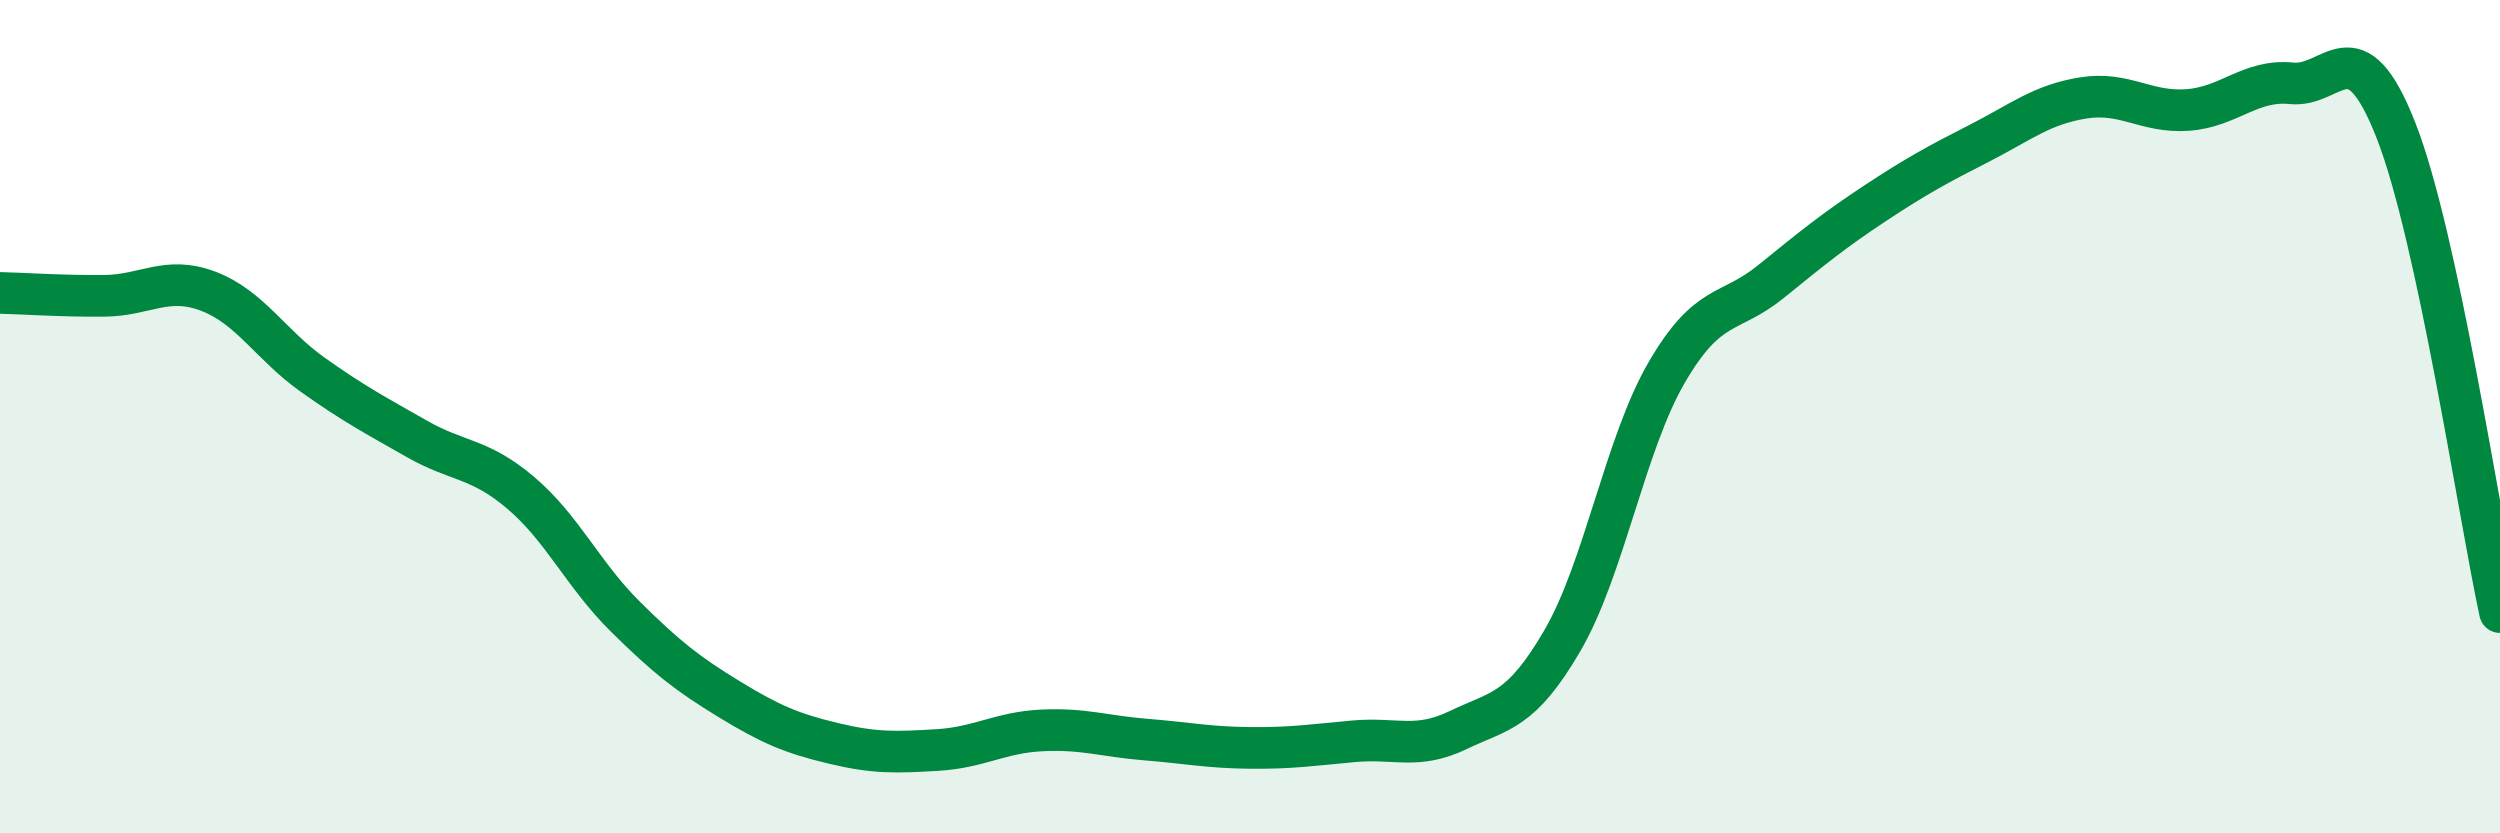
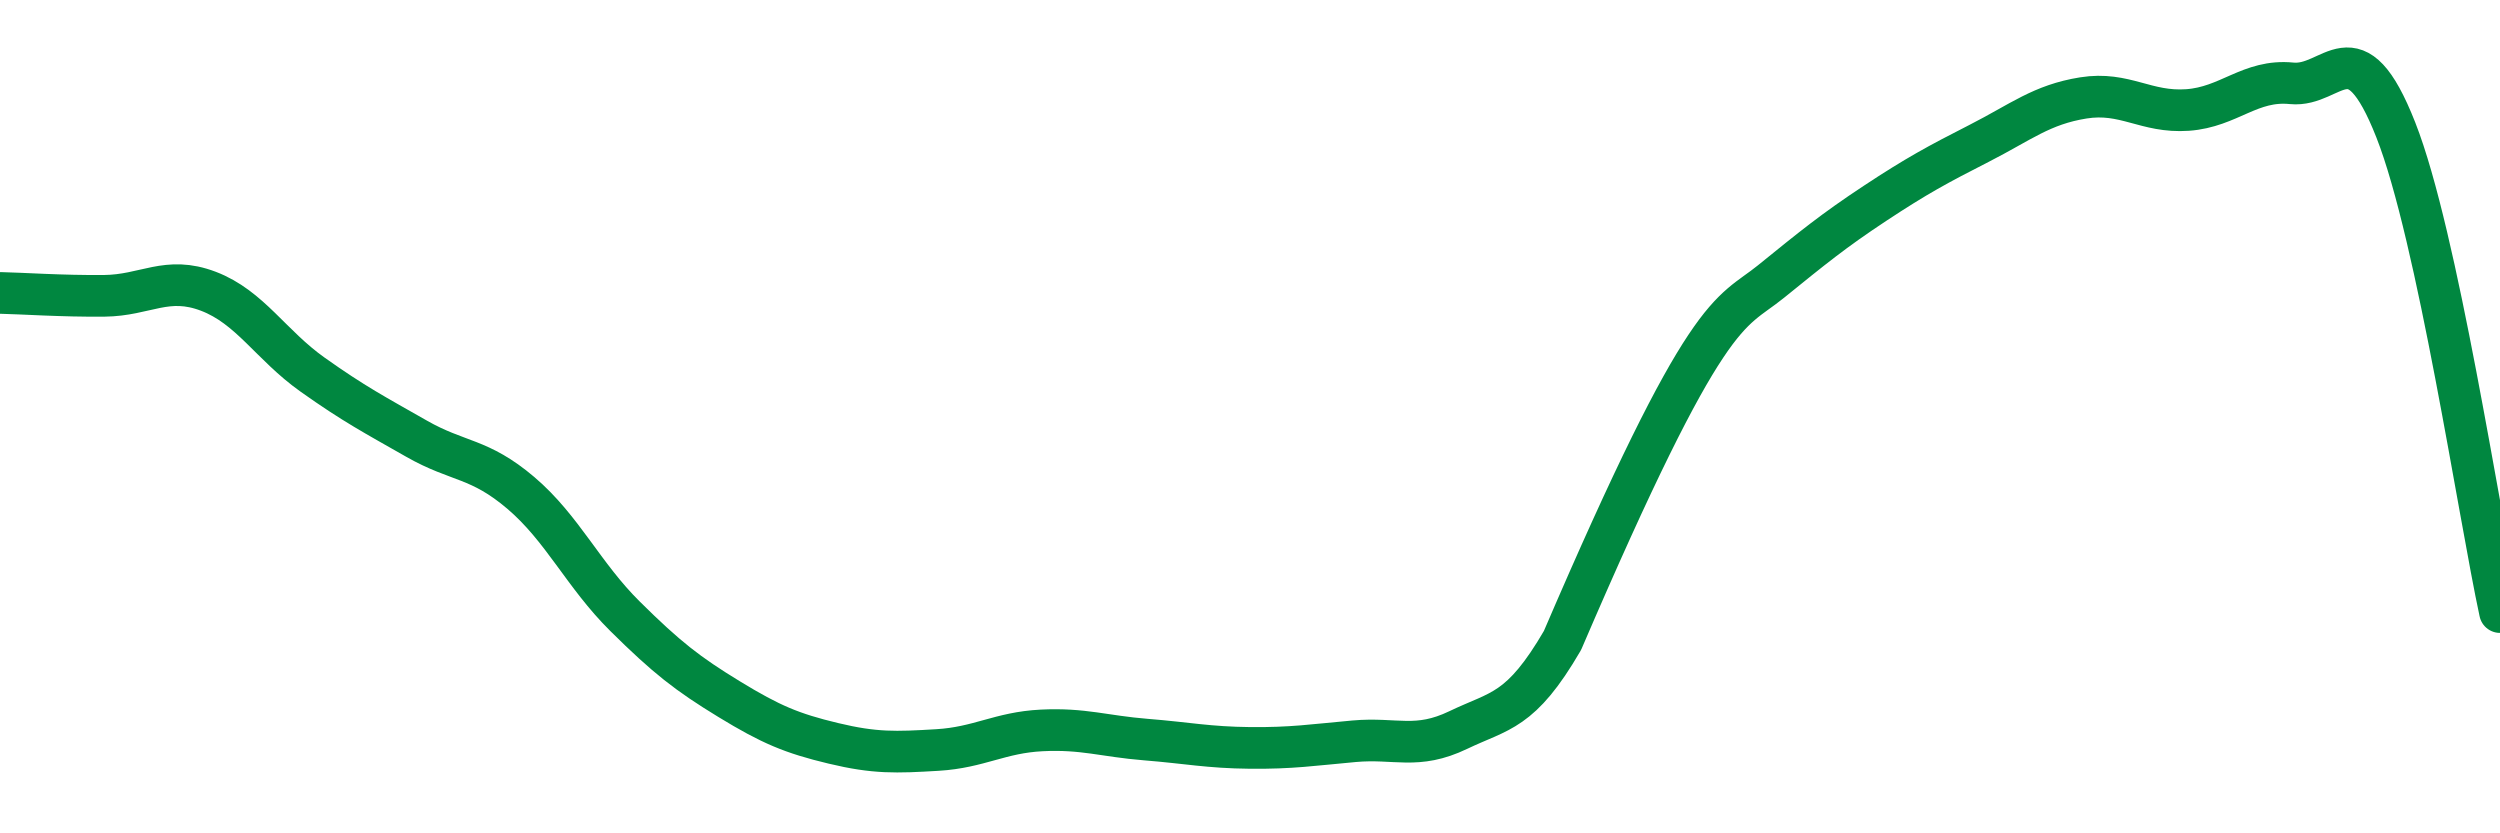
<svg xmlns="http://www.w3.org/2000/svg" width="60" height="20" viewBox="0 0 60 20">
-   <path d="M 0,7.03 C 0.5,7.04 1.5,7.11 2.5,7.1 C 3.5,7.09 4,6.61 5,6.99 C 6,7.37 6.5,8.28 7.5,8.99 C 8.5,9.7 9,9.96 10,10.53 C 11,11.1 11.5,10.98 12.5,11.83 C 13.5,12.68 14,13.8 15,14.79 C 16,15.78 16.5,16.17 17.5,16.78 C 18.5,17.39 19,17.6 20,17.84 C 21,18.08 21.5,18.06 22.5,18 C 23.5,17.94 24,17.58 25,17.53 C 26,17.48 26.5,17.67 27.5,17.75 C 28.5,17.83 29,17.94 30,17.95 C 31,17.96 31.5,17.88 32.5,17.79 C 33.5,17.7 34,18 35,17.52 C 36,17.04 36.5,17.09 37.5,15.37 C 38.5,13.65 39,10.66 40,8.94 C 41,7.22 41.5,7.57 42.5,6.76 C 43.5,5.95 44,5.54 45,4.88 C 46,4.22 46.5,3.95 47.5,3.44 C 48.5,2.93 49,2.51 50,2.35 C 51,2.19 51.5,2.71 52.5,2.64 C 53.5,2.57 54,1.9 55,2 C 56,2.1 56.5,0.58 57.5,3.12 C 58.5,5.66 59.5,12.38 60,14.69L60 20L0 20Z" fill="#008740" opacity="0.1" stroke-linecap="round" stroke-linejoin="round" />
-   <path d="M 0,7.03 C 0.5,7.04 1.5,7.11 2.5,7.1 C 3.5,7.09 4,6.61 5,6.99 C 6,7.37 6.5,8.28 7.5,8.99 C 8.5,9.7 9,9.96 10,10.53 C 11,11.1 11.5,10.98 12.5,11.83 C 13.5,12.68 14,13.8 15,14.79 C 16,15.78 16.5,16.17 17.5,16.78 C 18.5,17.39 19,17.6 20,17.84 C 21,18.08 21.5,18.06 22.5,18 C 23.5,17.94 24,17.58 25,17.53 C 26,17.48 26.5,17.67 27.5,17.75 C 28.5,17.83 29,17.94 30,17.95 C 31,17.96 31.5,17.88 32.5,17.79 C 33.5,17.7 34,18 35,17.52 C 36,17.04 36.5,17.09 37.5,15.37 C 38.5,13.65 39,10.66 40,8.94 C 41,7.22 41.5,7.57 42.5,6.76 C 43.5,5.95 44,5.54 45,4.88 C 46,4.22 46.5,3.95 47.5,3.44 C 48.5,2.93 49,2.51 50,2.35 C 51,2.19 51.5,2.71 52.5,2.64 C 53.5,2.57 54,1.9 55,2 C 56,2.1 56.5,0.58 57.5,3.12 C 58.5,5.66 59.5,12.38 60,14.69" stroke="#008740" stroke-width="1" fill="none" stroke-linecap="round" stroke-linejoin="round" />
+   <path d="M 0,7.03 C 0.5,7.04 1.5,7.11 2.5,7.1 C 3.5,7.09 4,6.61 5,6.99 C 6,7.37 6.5,8.28 7.5,8.99 C 8.5,9.7 9,9.96 10,10.53 C 11,11.1 11.5,10.98 12.5,11.83 C 13.5,12.68 14,13.8 15,14.79 C 16,15.78 16.5,16.17 17.5,16.78 C 18.5,17.39 19,17.6 20,17.84 C 21,18.08 21.5,18.06 22.5,18 C 23.5,17.94 24,17.58 25,17.53 C 26,17.48 26.5,17.67 27.5,17.75 C 28.5,17.83 29,17.94 30,17.95 C 31,17.96 31.5,17.88 32.5,17.79 C 33.5,17.7 34,18 35,17.52 C 36,17.04 36.5,17.09 37.5,15.37 C 41,7.22 41.5,7.57 42.5,6.76 C 43.5,5.95 44,5.54 45,4.88 C 46,4.22 46.5,3.95 47.5,3.44 C 48.5,2.93 49,2.51 50,2.35 C 51,2.19 51.5,2.71 52.5,2.64 C 53.5,2.57 54,1.9 55,2 C 56,2.1 56.5,0.58 57.5,3.12 C 58.5,5.66 59.5,12.38 60,14.69" stroke="#008740" stroke-width="1" fill="none" stroke-linecap="round" stroke-linejoin="round" />
</svg>